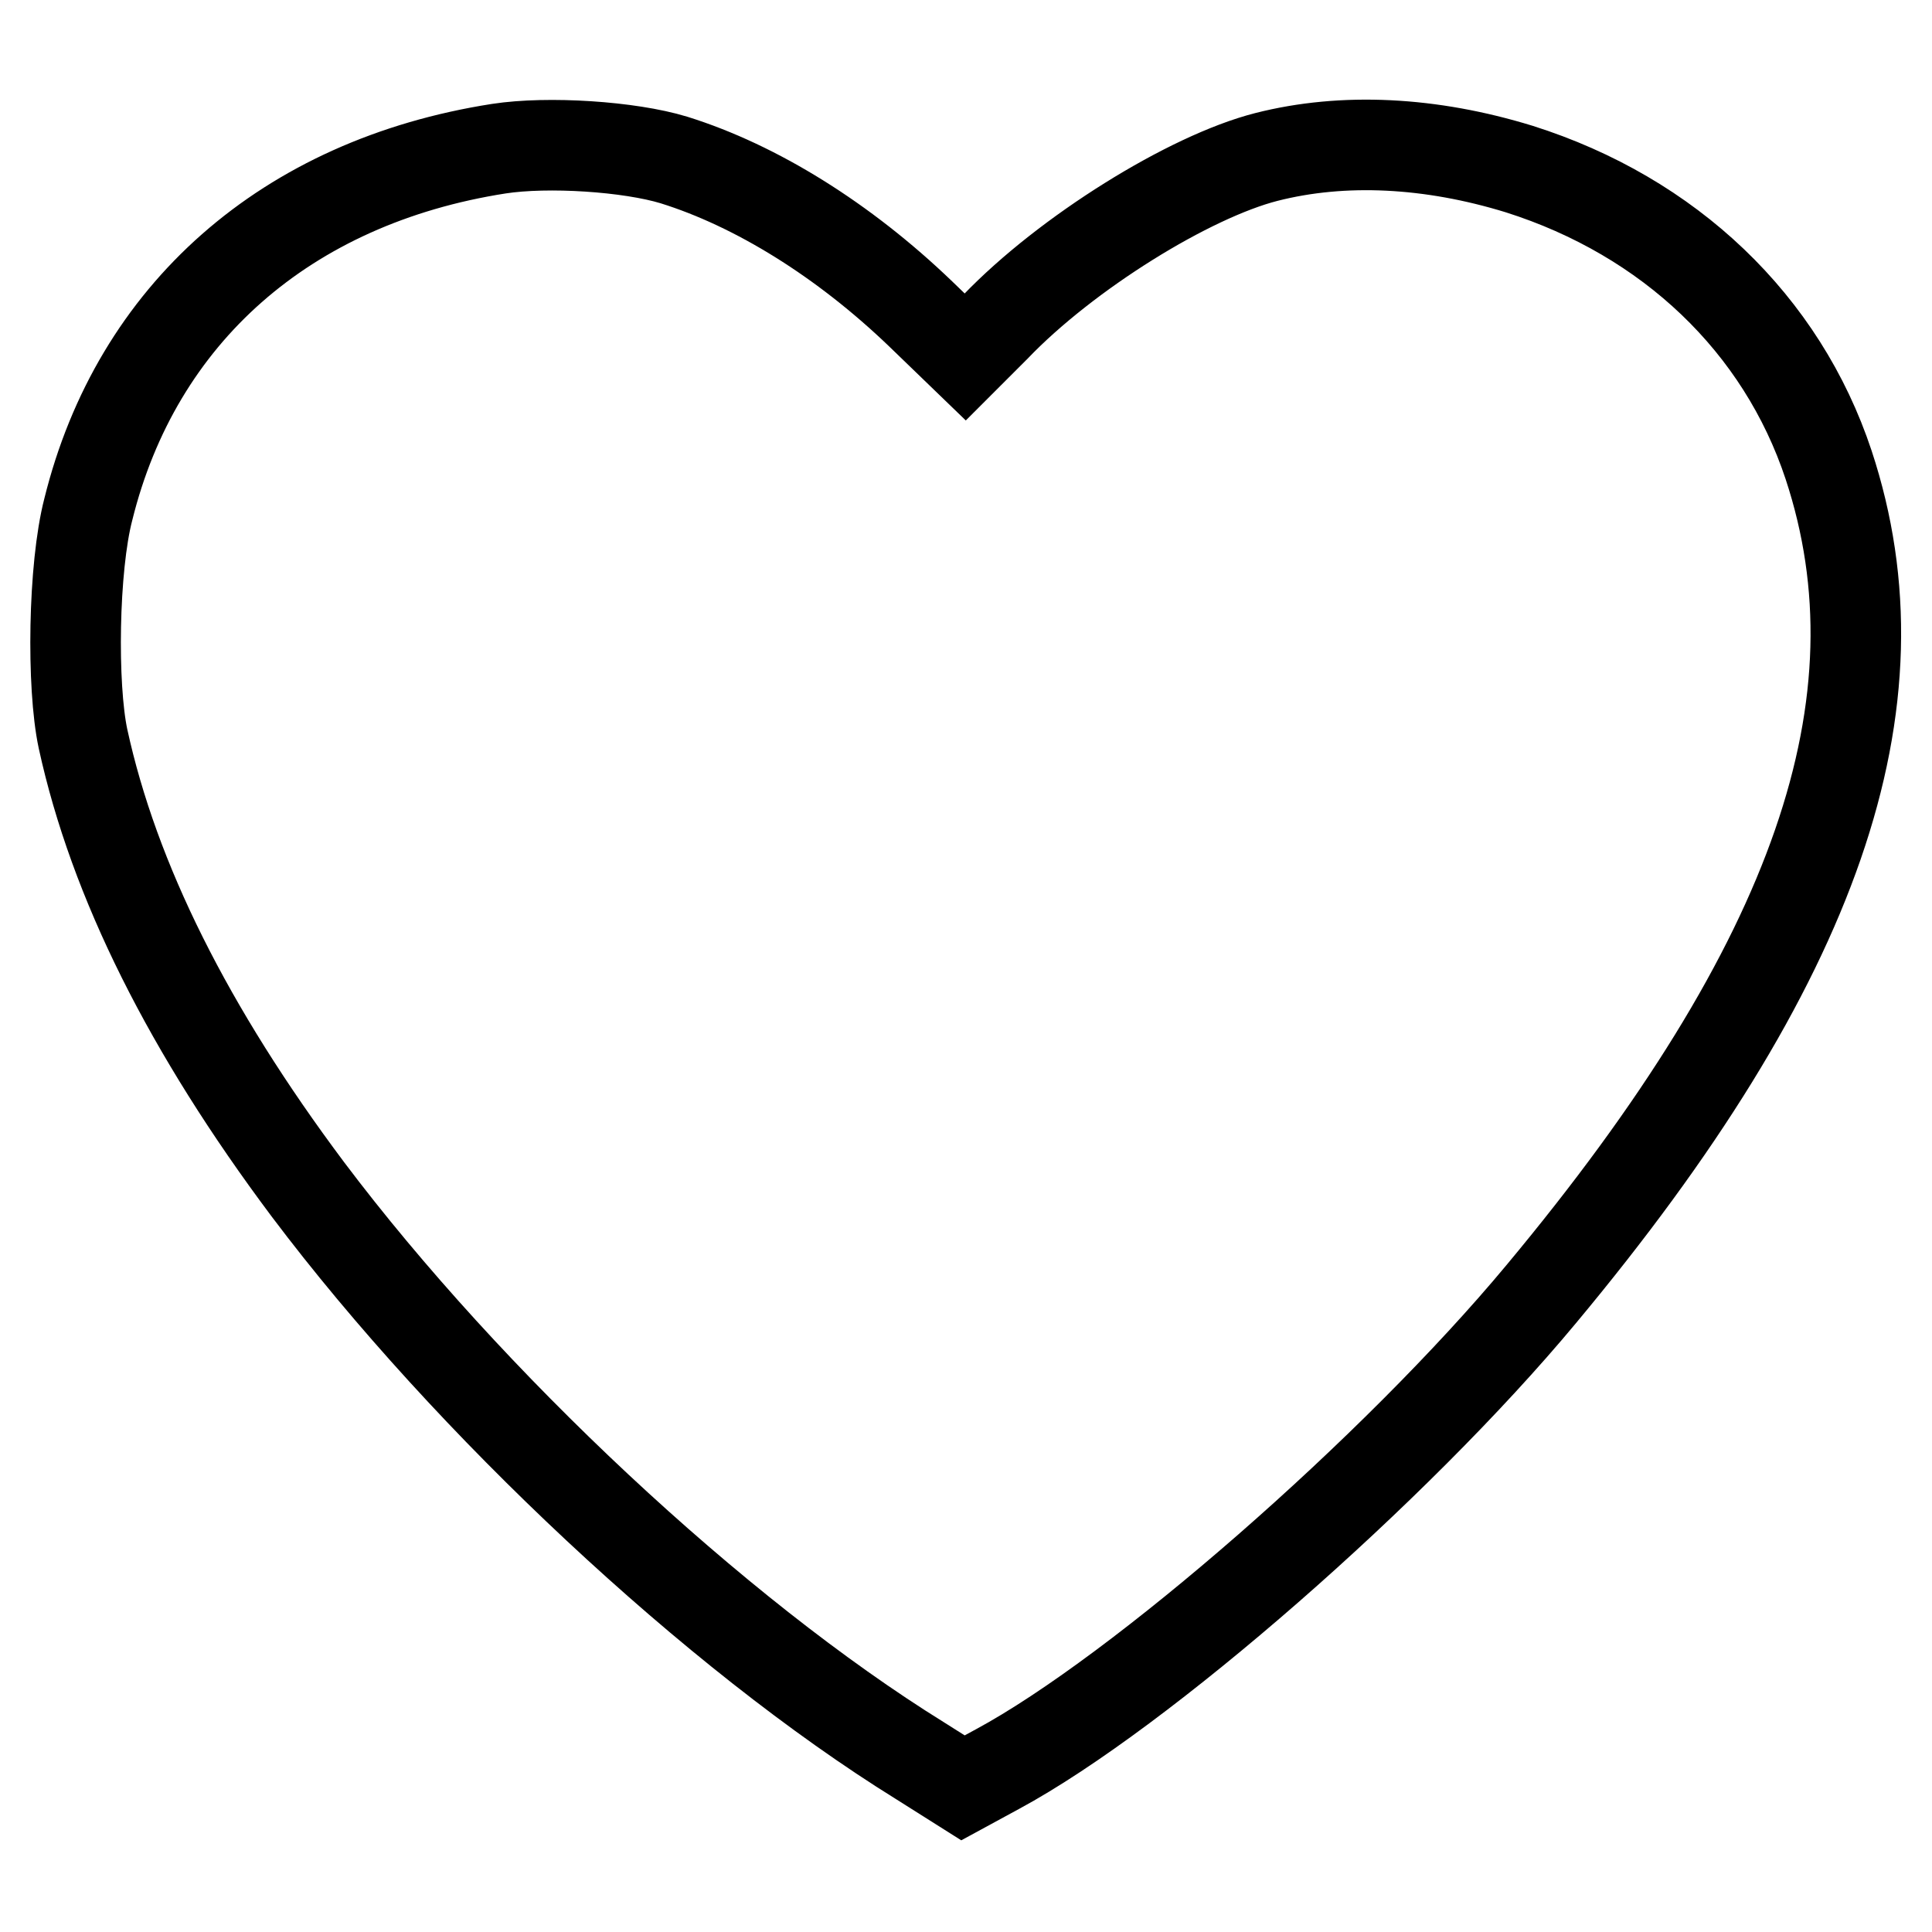
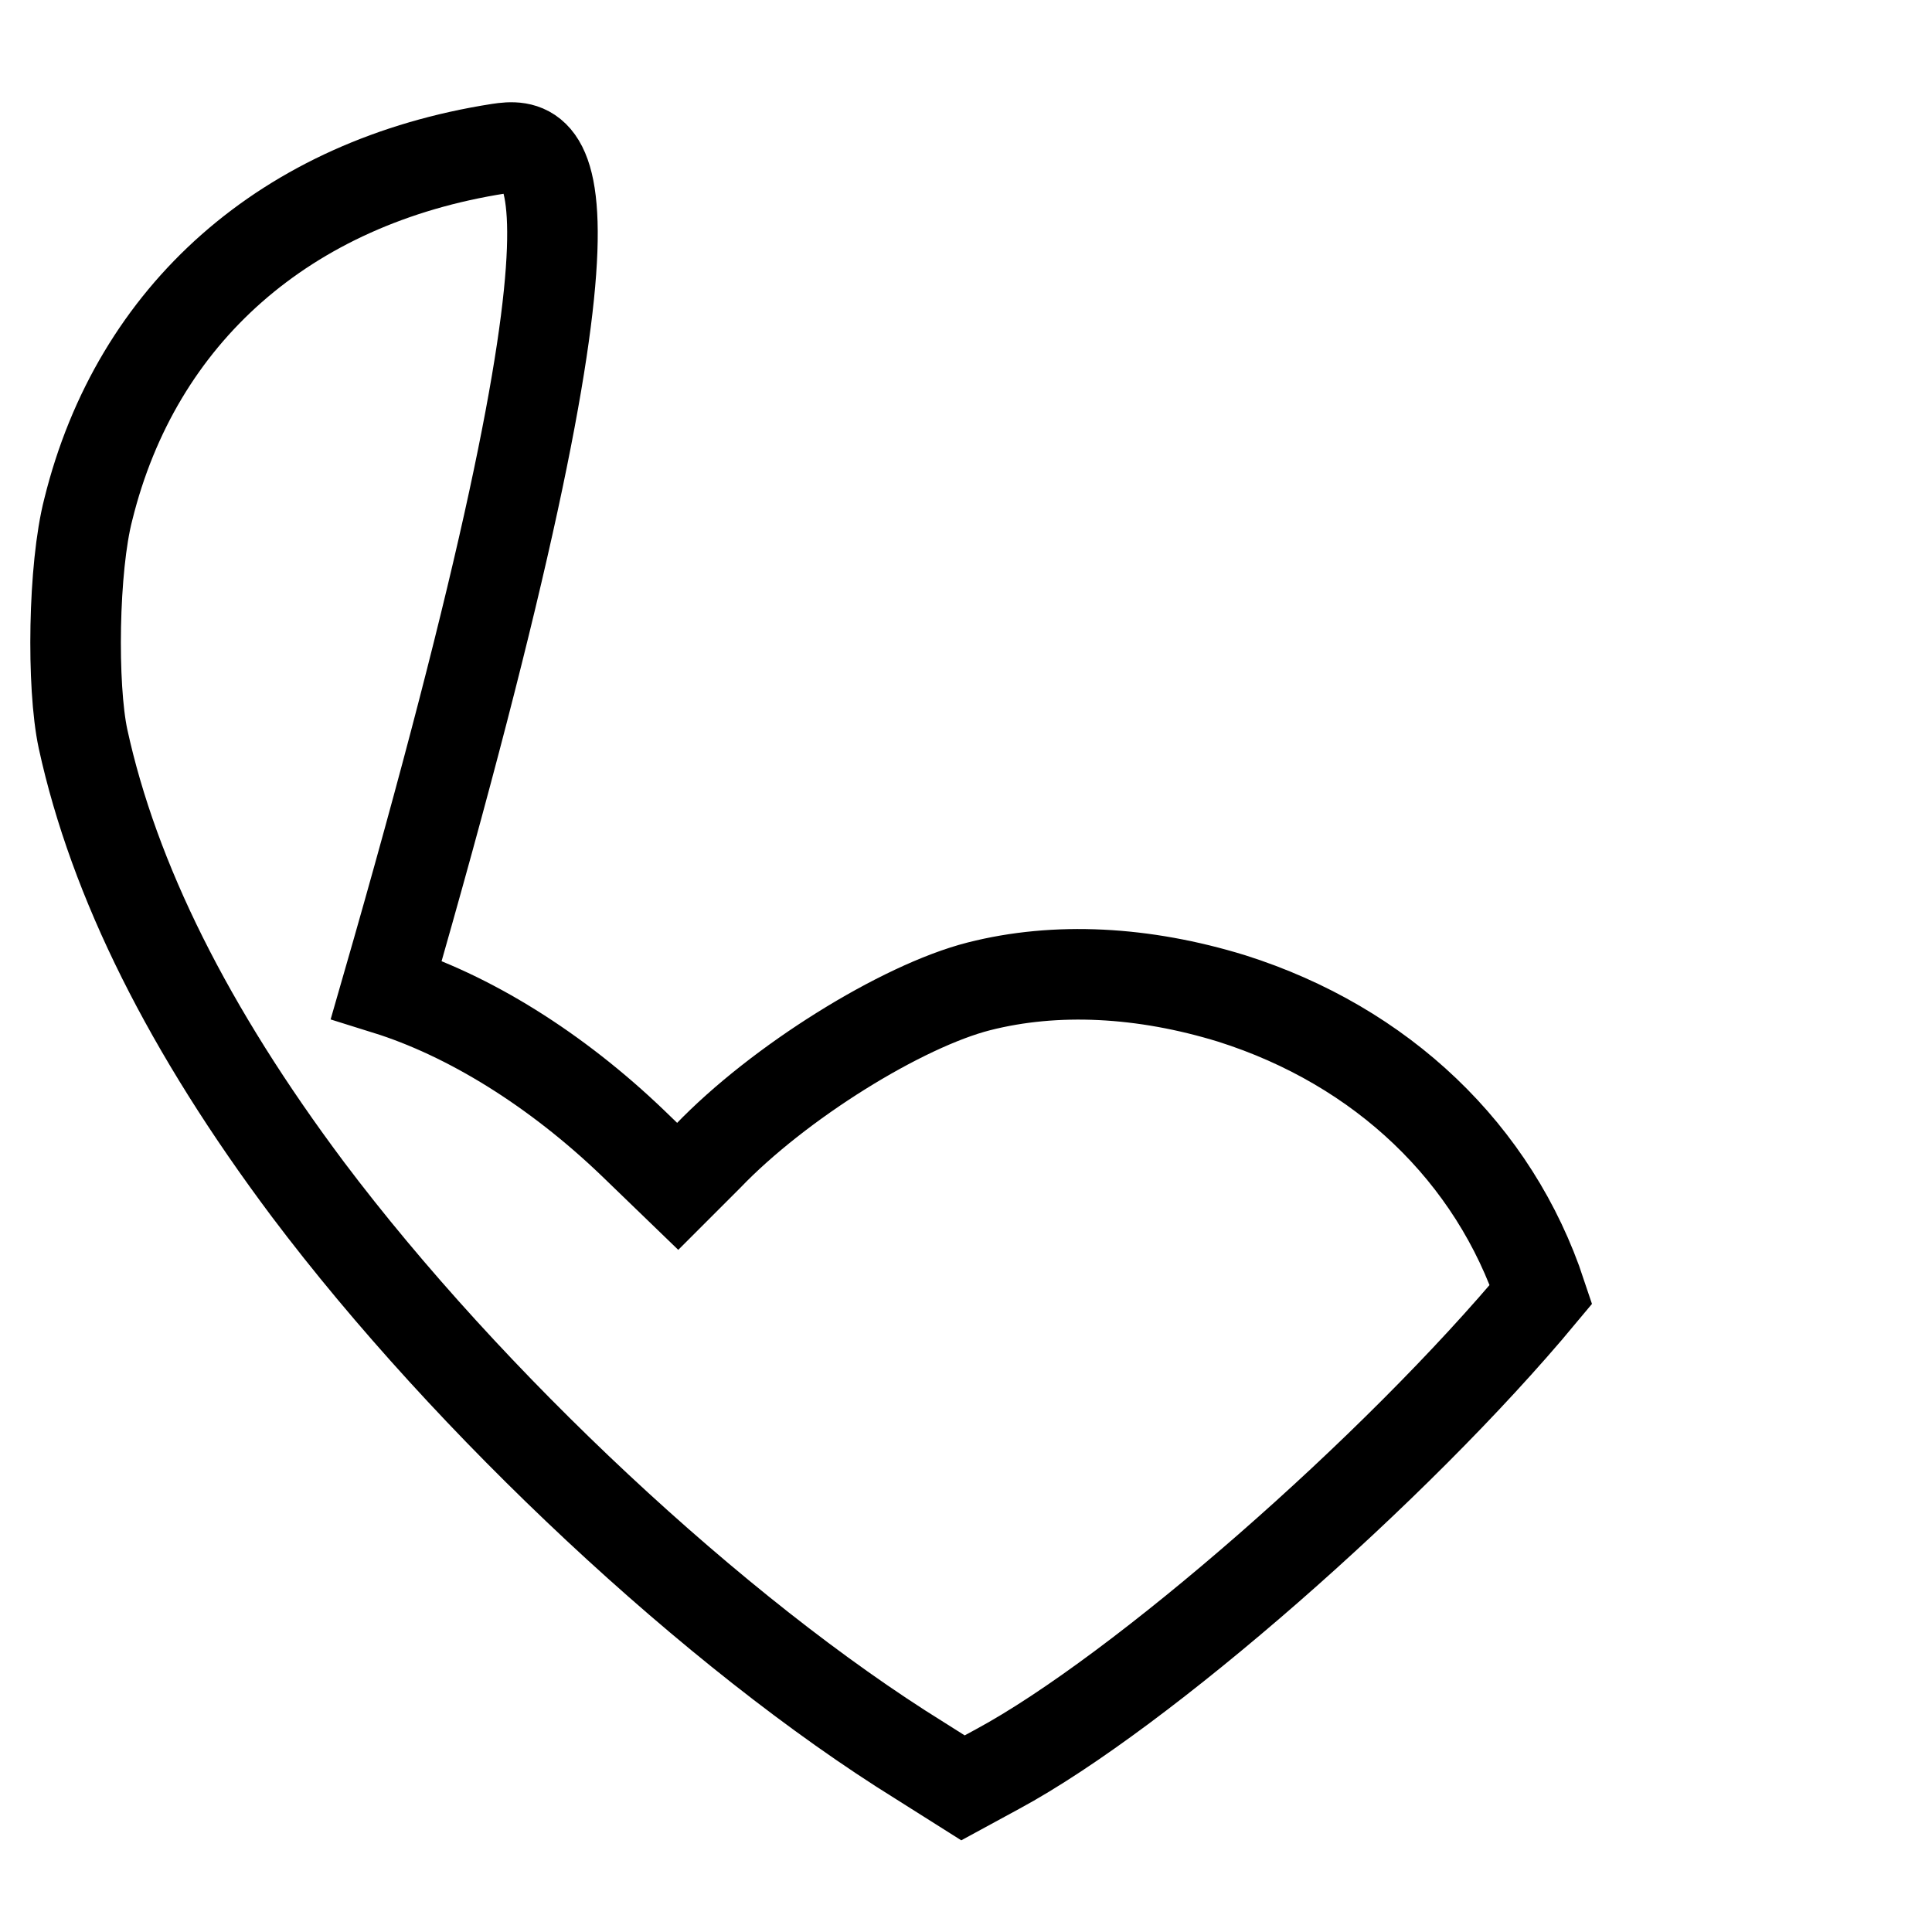
<svg xmlns="http://www.w3.org/2000/svg" version="1.1" x="0px" y="0px" viewBox="0 0 256 256" enable-background="new 0 0 256 256" xml:space="preserve">
  <g>
    <g>
      <g>
-         <path stroke-width="12" fill-opacity="0" stroke="#000000" d="M66.1,19.7c-28.2,4.4-48,21.9-54.4,47.8C9.7,75.2,9.5,90.9,11,97.9c4.1,18.8,14,38.6,29.8,59.7c21.3,28.3,54,58.9,81.1,75.7l5.7,3.6l4.6-2.5c18.9-10.2,52.7-39.7,72-62.9c36.6-43.9,48.5-78.4,38.1-109.9c-6.2-18.7-21.1-32.9-41-39.2c-11.7-3.6-23.3-4.2-33.5-1.6c-10.2,2.6-26.5,12.7-35.9,22.5l-4,4l-5.9-5.7c-10.2-9.8-21.8-17-32.7-20.4C83.4,19.4,72.6,18.7,66.1,19.7z" />
+         <path stroke-width="12" fill-opacity="0" stroke="#000000" d="M66.1,19.7c-28.2,4.4-48,21.9-54.4,47.8C9.7,75.2,9.5,90.9,11,97.9c4.1,18.8,14,38.6,29.8,59.7c21.3,28.3,54,58.9,81.1,75.7l5.7,3.6l4.6-2.5c18.9-10.2,52.7-39.7,72-62.9c-6.2-18.7-21.1-32.9-41-39.2c-11.7-3.6-23.3-4.2-33.5-1.6c-10.2,2.6-26.5,12.7-35.9,22.5l-4,4l-5.9-5.7c-10.2-9.8-21.8-17-32.7-20.4C83.4,19.4,72.6,18.7,66.1,19.7z" />
      </g>
    </g>
  </g>
</svg>